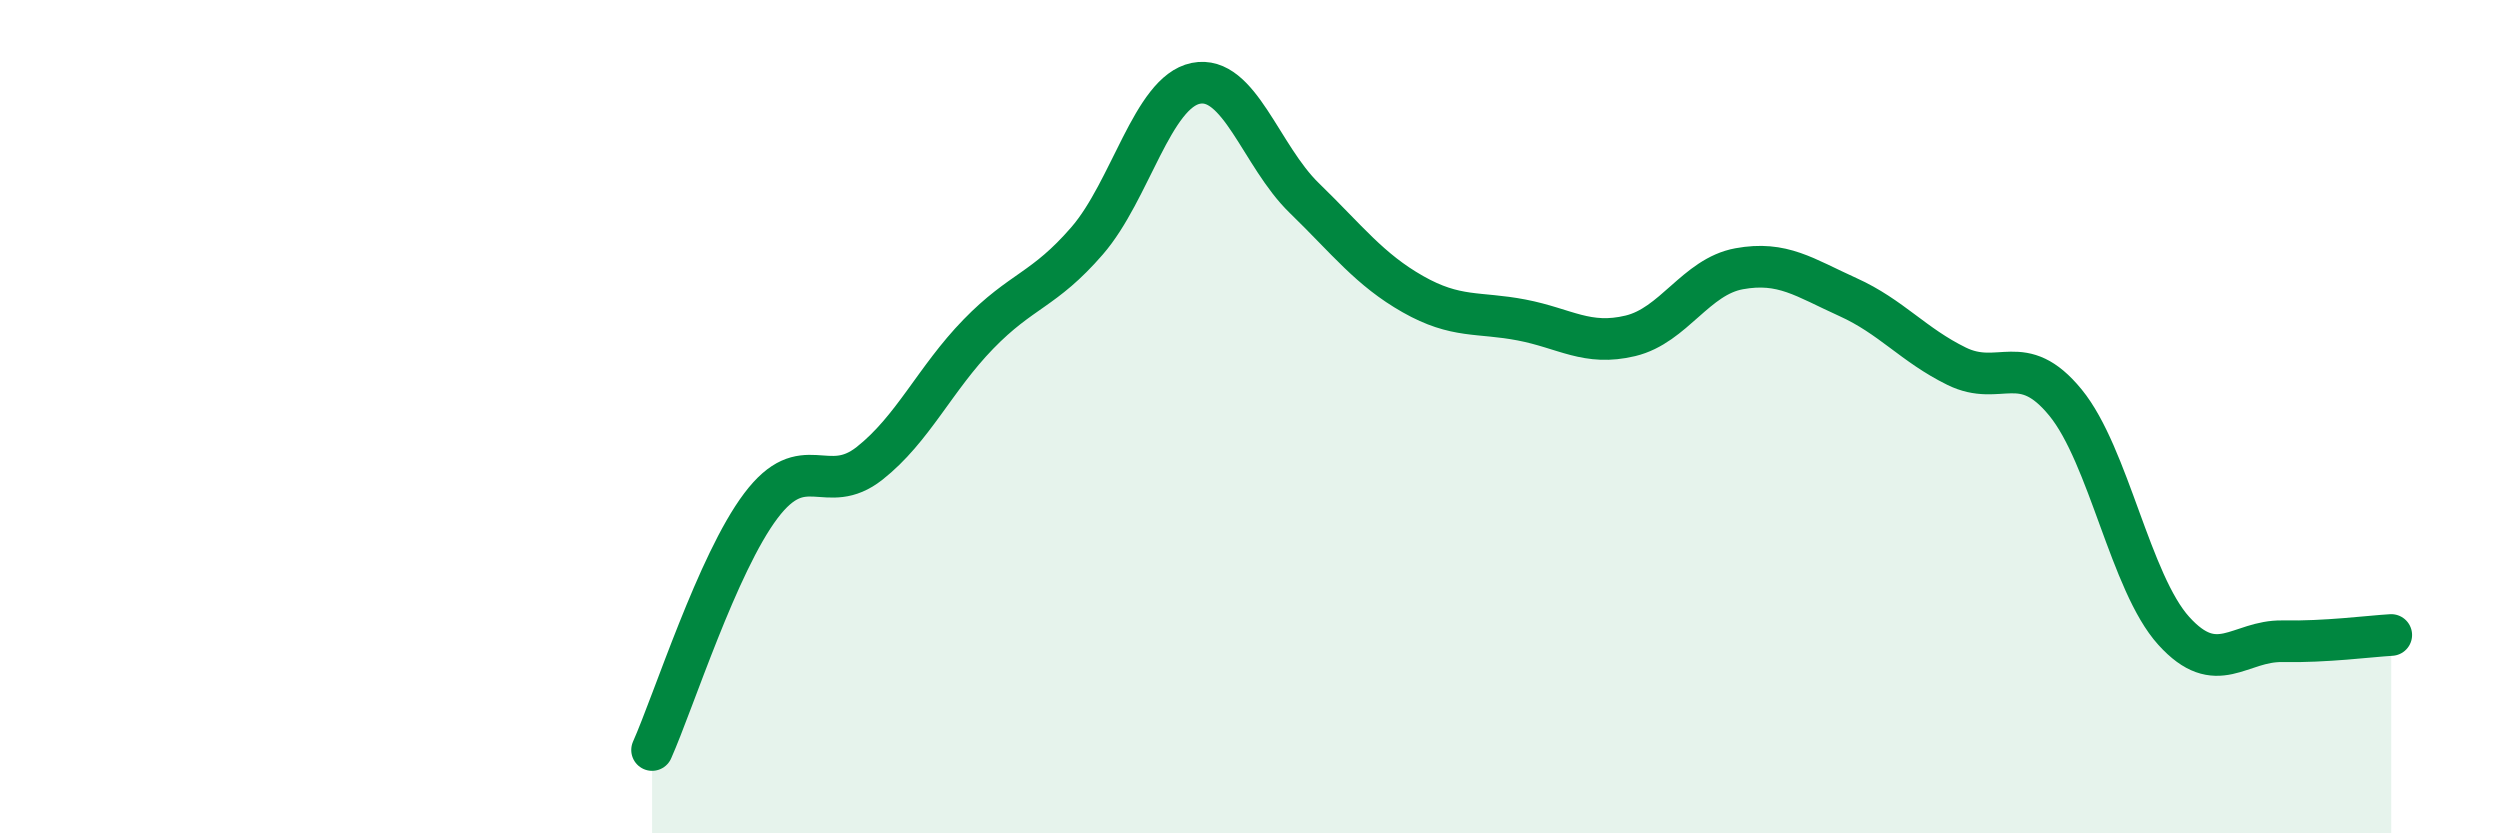
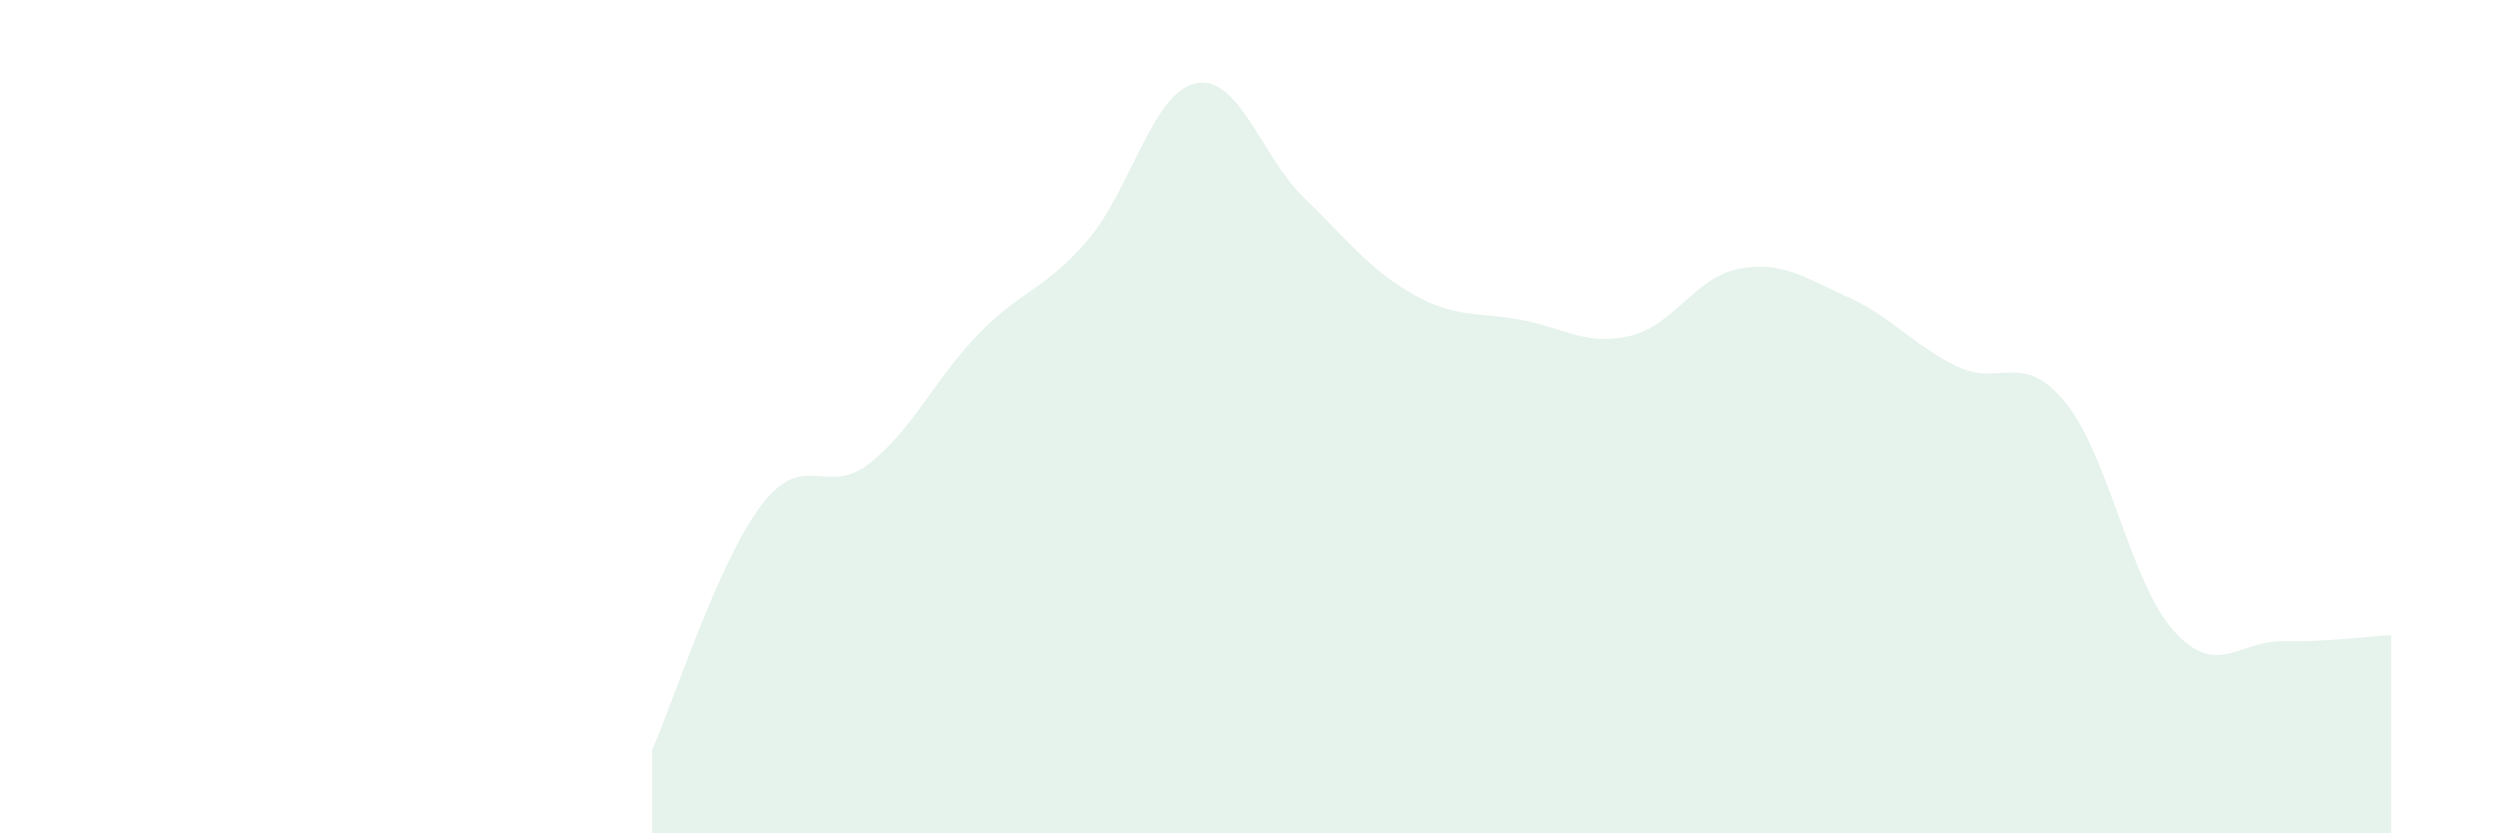
<svg xmlns="http://www.w3.org/2000/svg" width="60" height="20" viewBox="0 0 60 20">
  <path d="M 15.65,18 C 16.17,16.83 17.22,13.52 18.26,12.14 C 19.3,10.76 19.83,11.94 20.87,11.12 C 21.91,10.3 22.44,9.09 23.48,8.02 C 24.52,6.95 25.05,6.98 26.09,5.78 C 27.13,4.58 27.66,2.21 28.7,2 C 29.74,1.79 30.26,3.74 31.3,4.75 C 32.34,5.76 32.87,6.47 33.91,7.06 C 34.95,7.65 35.48,7.48 36.52,7.68 C 37.56,7.88 38.09,8.31 39.13,8.06 C 40.17,7.81 40.7,6.64 41.74,6.45 C 42.78,6.26 43.31,6.66 44.35,7.13 C 45.39,7.6 45.92,8.28 46.96,8.79 C 48,9.3 48.53,8.39 49.57,9.66 C 50.61,10.93 51.13,13.99 52.17,15.14 C 53.21,16.29 53.74,15.37 54.78,15.39 C 55.82,15.41 56.87,15.27 57.39,15.24L57.39 20L15.65 20Z" fill="#008740" opacity="0.1" stroke-linecap="round" stroke-linejoin="round" />
-   <path d="M 15.65,18 C 16.17,16.83 17.22,13.52 18.26,12.14 C 19.3,10.76 19.83,11.94 20.87,11.12 C 21.91,10.3 22.44,9.09 23.48,8.02 C 24.52,6.95 25.05,6.98 26.09,5.78 C 27.13,4.58 27.66,2.21 28.7,2 C 29.74,1.79 30.26,3.74 31.3,4.75 C 32.34,5.76 32.87,6.47 33.91,7.06 C 34.95,7.65 35.48,7.48 36.52,7.68 C 37.56,7.88 38.09,8.31 39.13,8.06 C 40.17,7.81 40.7,6.64 41.74,6.45 C 42.78,6.26 43.31,6.66 44.35,7.13 C 45.39,7.6 45.92,8.28 46.96,8.79 C 48,9.3 48.53,8.39 49.57,9.66 C 50.61,10.93 51.13,13.99 52.17,15.14 C 53.21,16.29 53.74,15.37 54.78,15.39 C 55.82,15.41 56.87,15.27 57.39,15.24" stroke="#008740" stroke-width="1" fill="none" stroke-linecap="round" stroke-linejoin="round" />
</svg>